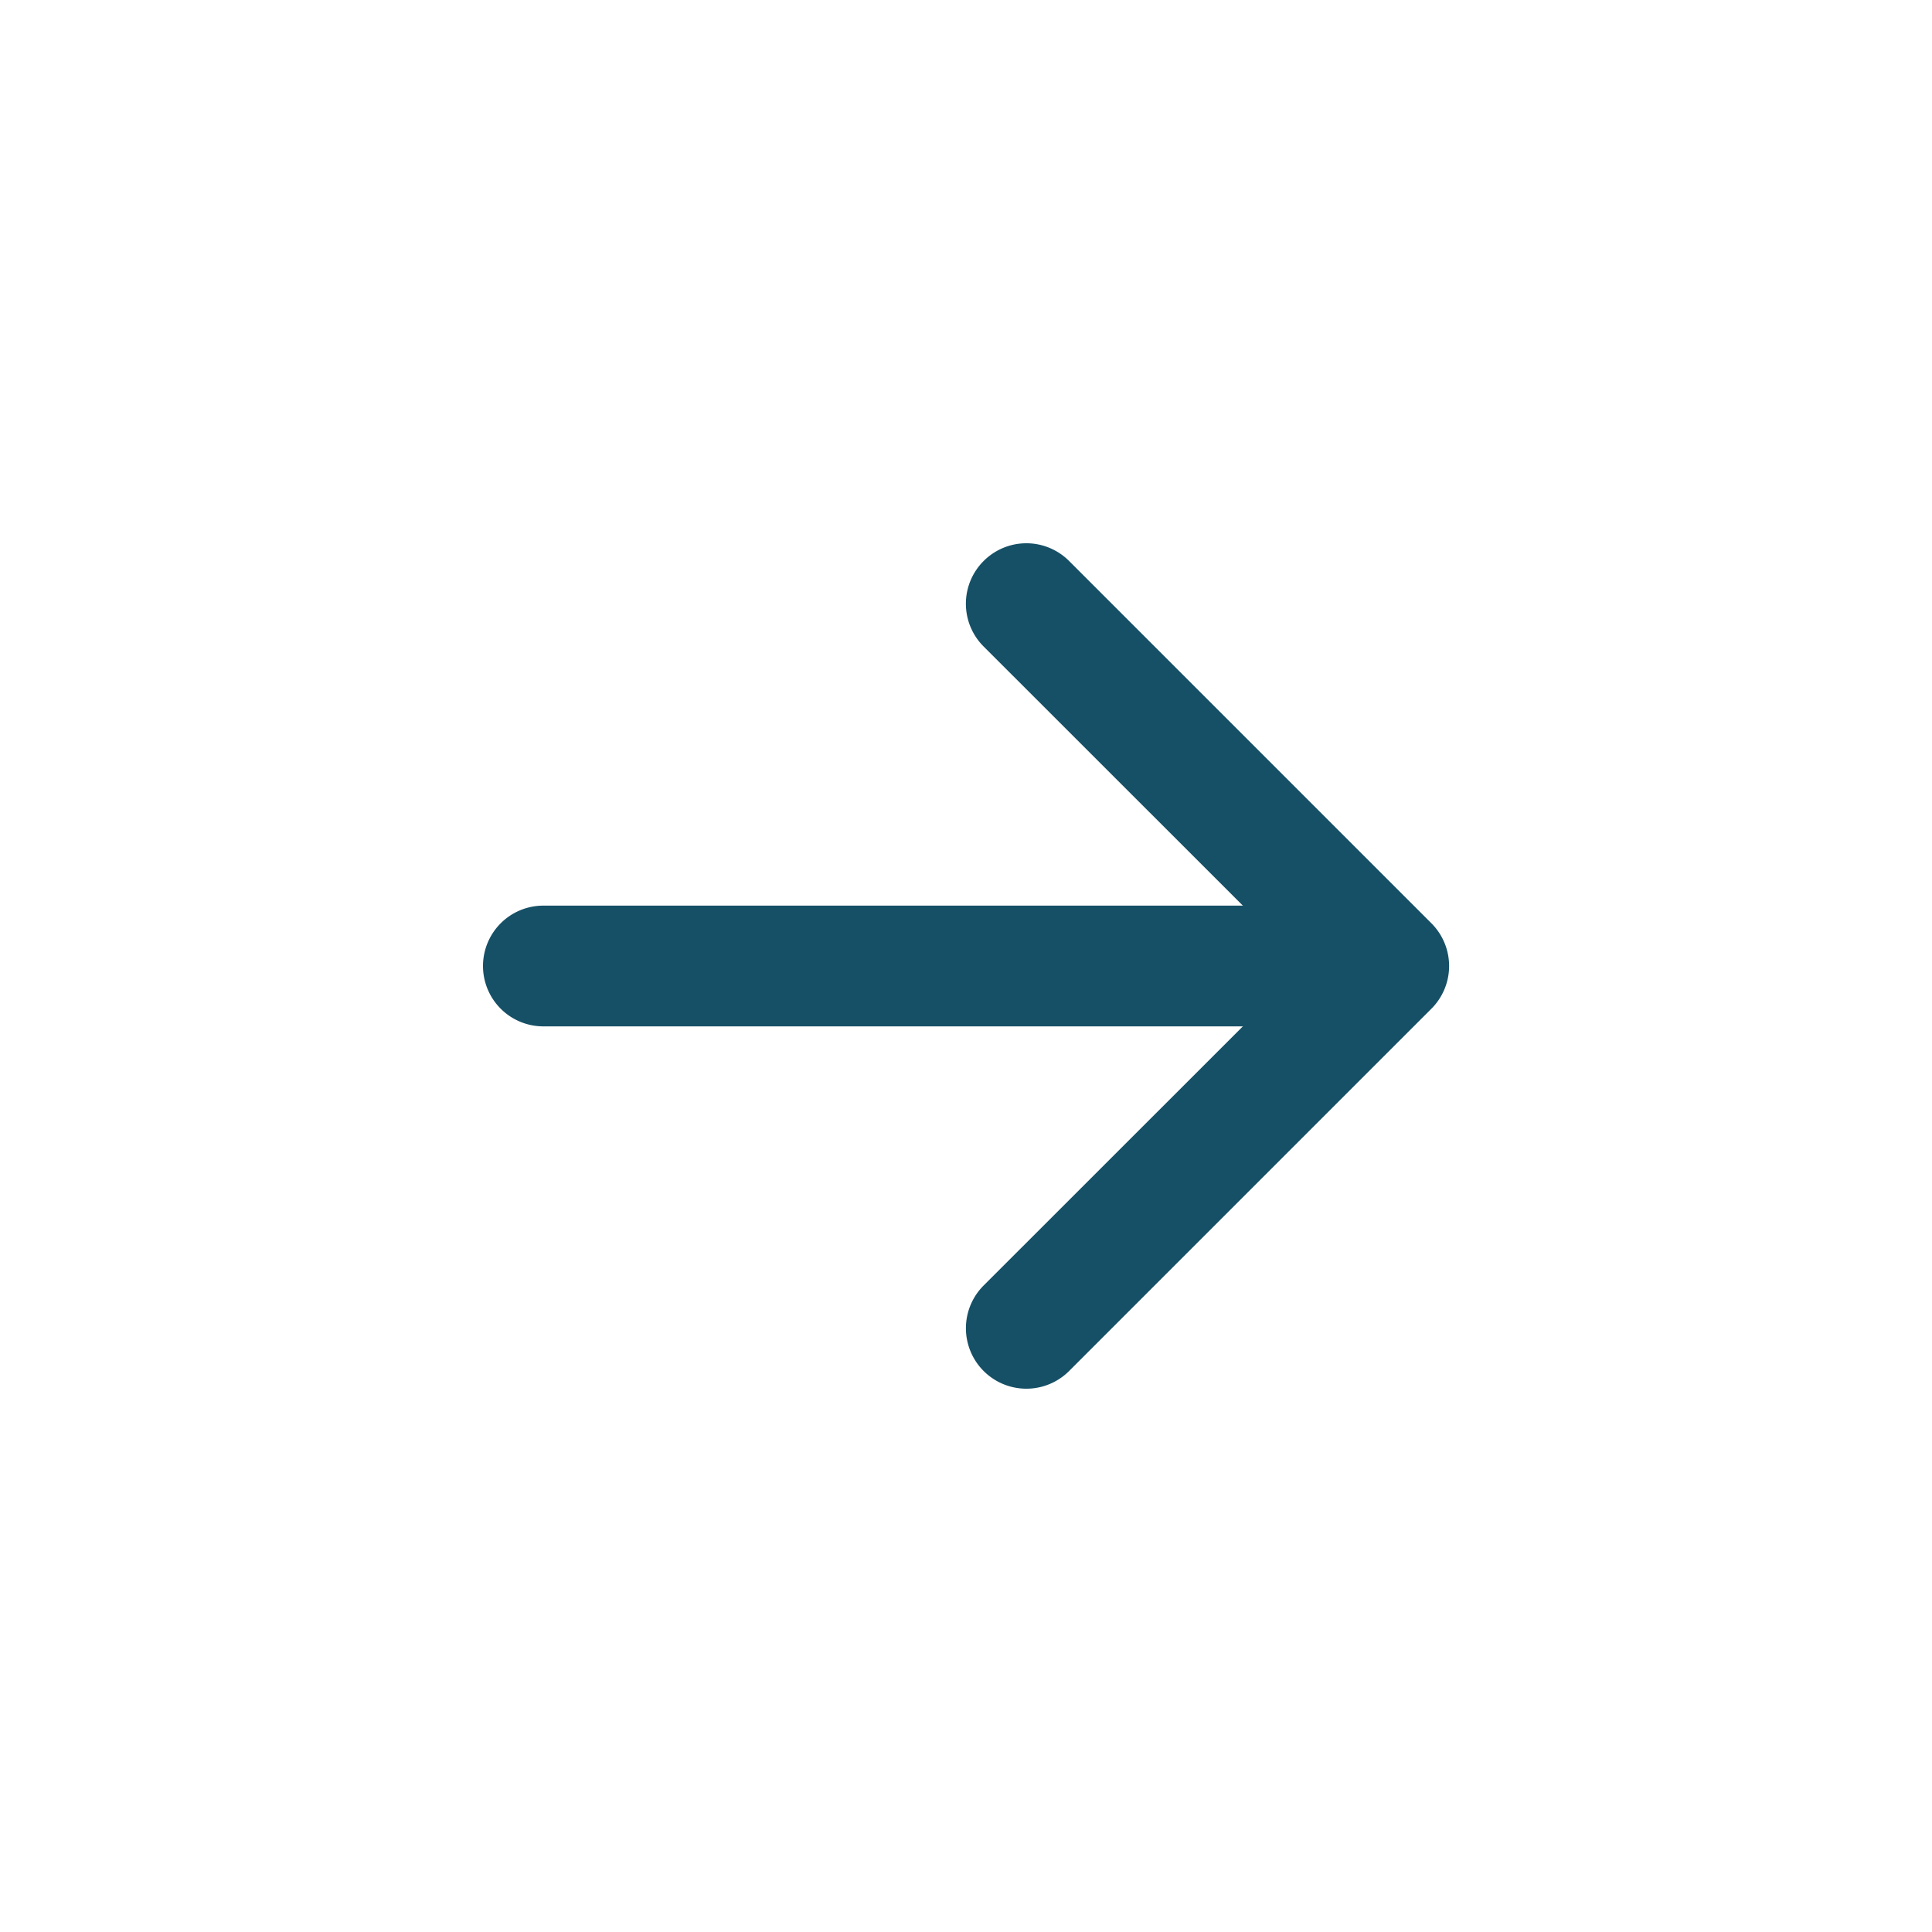
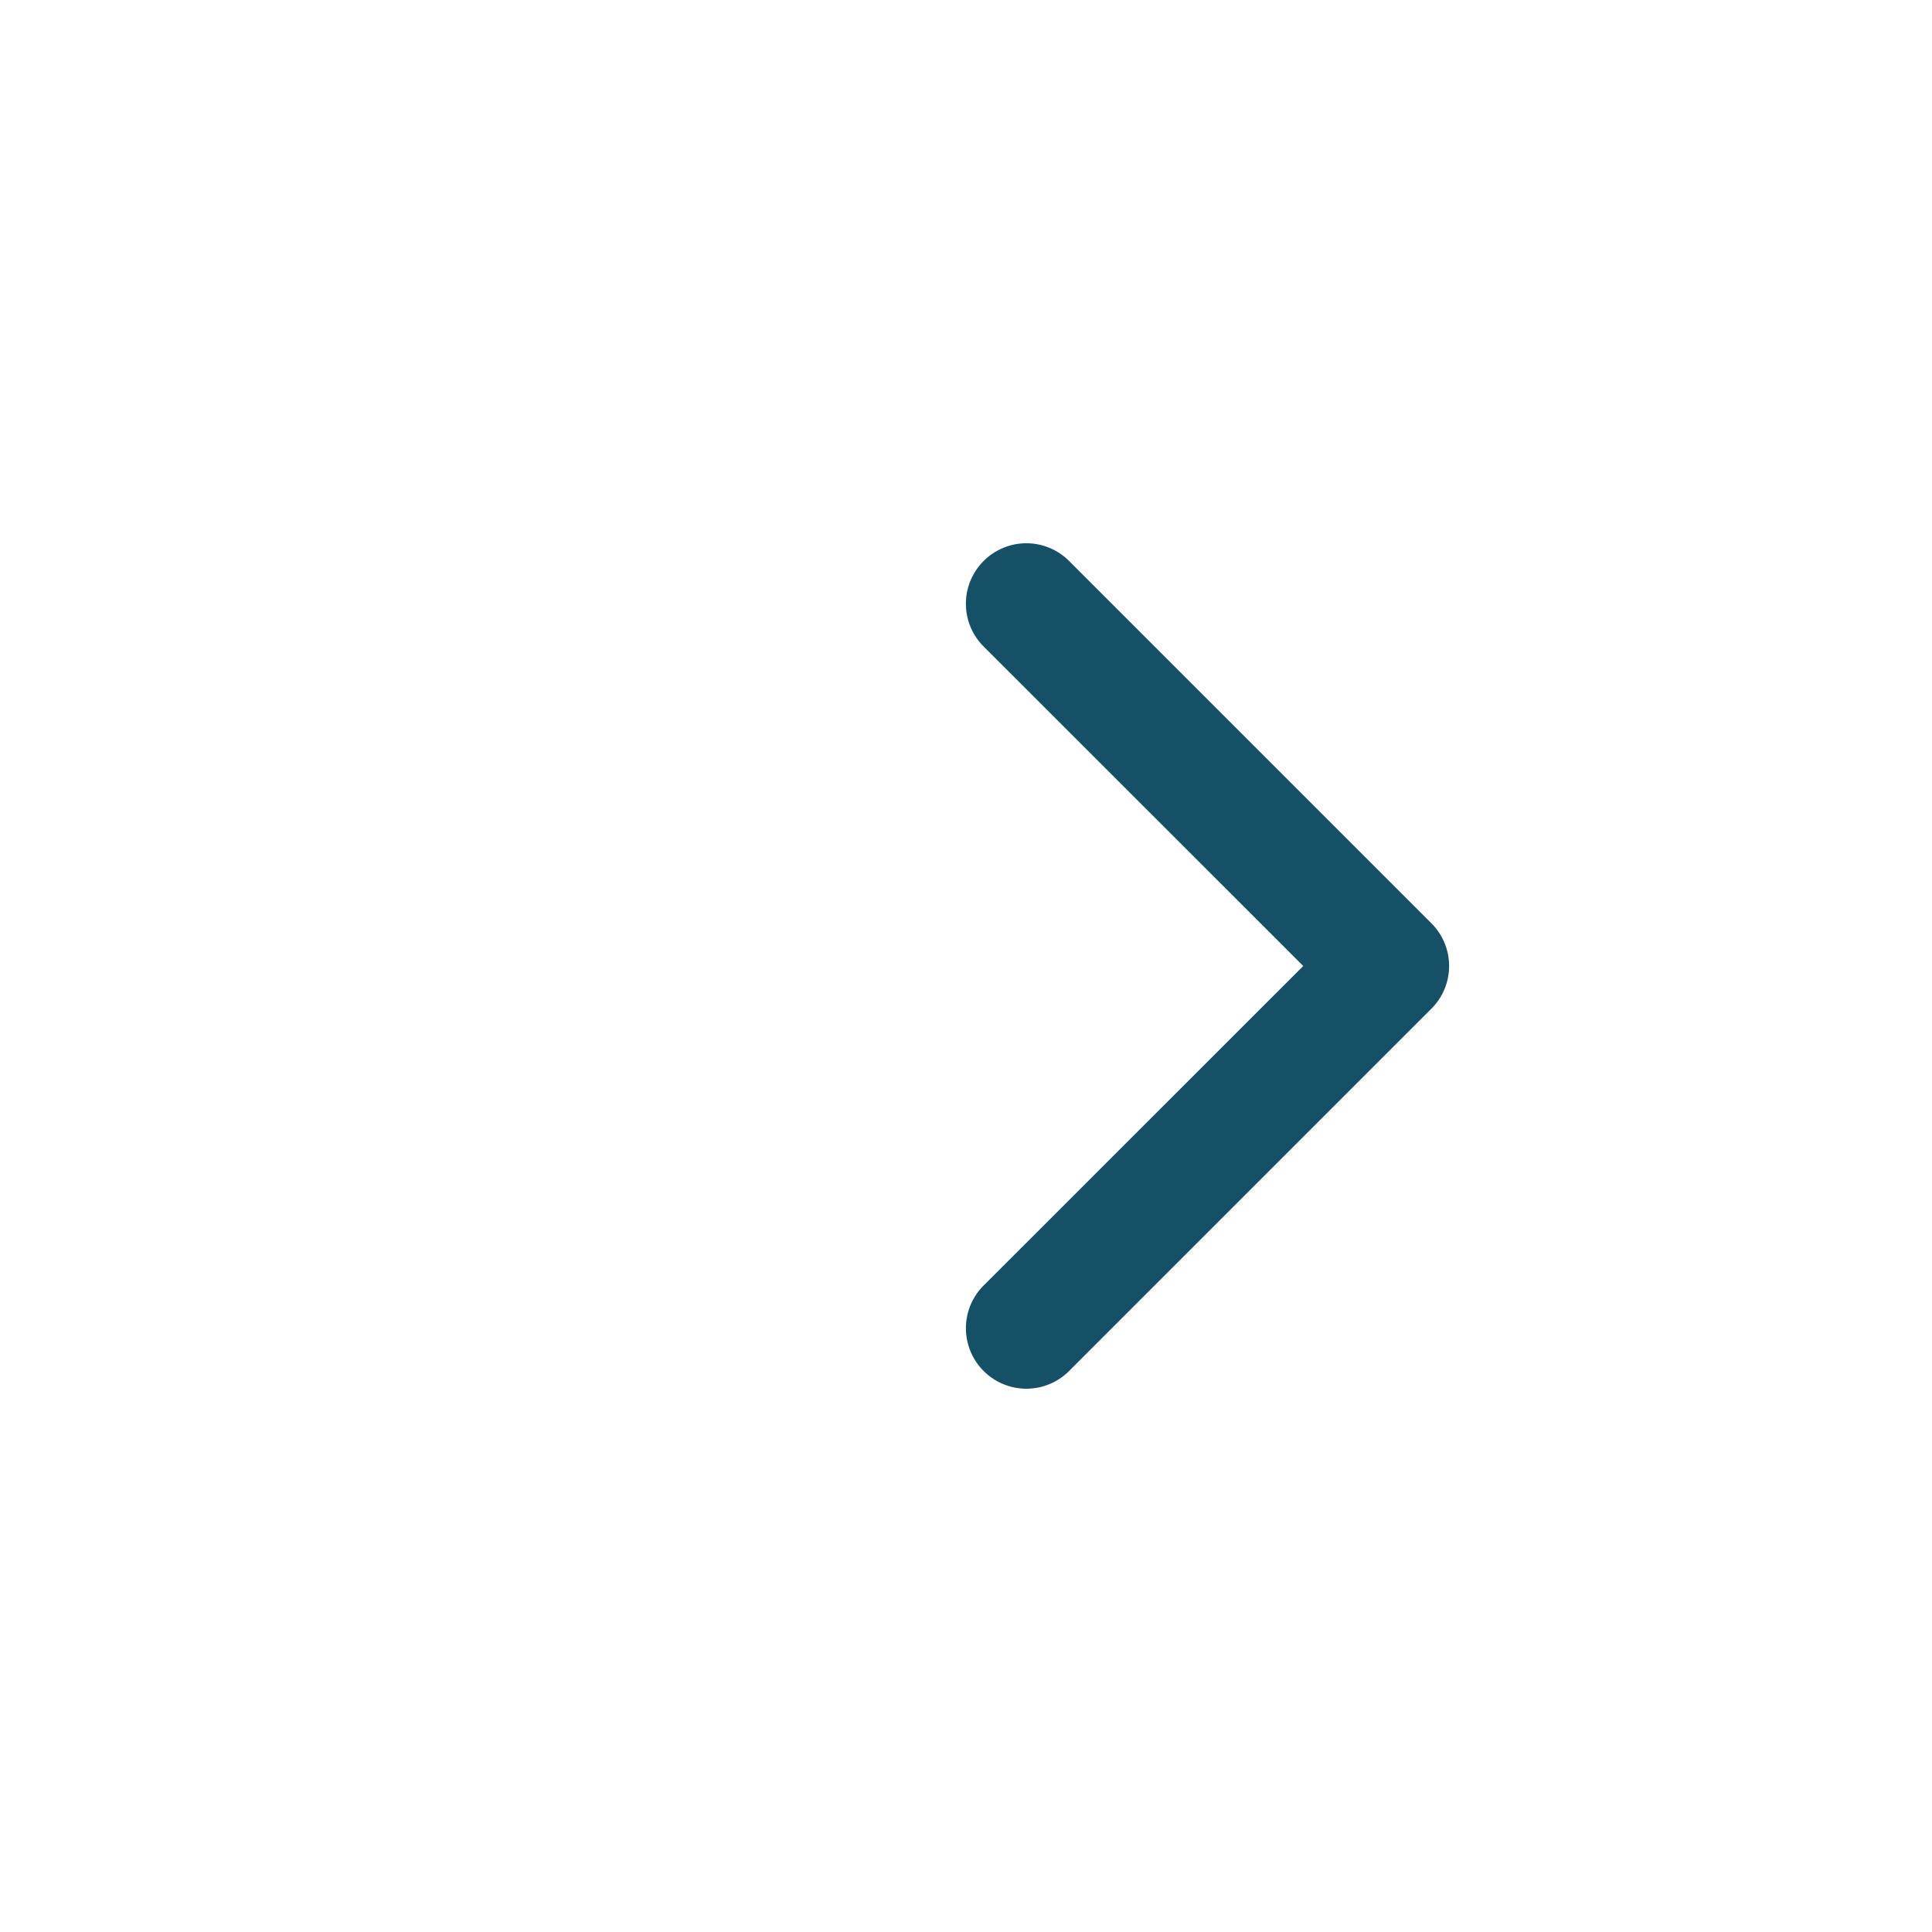
<svg xmlns="http://www.w3.org/2000/svg" class="bi bi-arrow-right-short" width="1em" height="1em" viewBox="0 0 16 16" fill="#165066">
  <path fill-rule="evenodd" d="M8.146 4.646a.5.5 0 0 1 .708 0l3 3a.5.5 0 0 1 0 .708l-3 3a.5.5 0 0 1-.708-.708L10.793 8 8.146 5.354a.5.5 0 0 1 0-.708z" />
-   <path fill-rule="evenodd" d="M4 8a.5.5 0 0 1 .5-.5H11a.5.5 0 0 1 0 1H4.5A.5.5 0 0 1 4 8z" />
</svg>